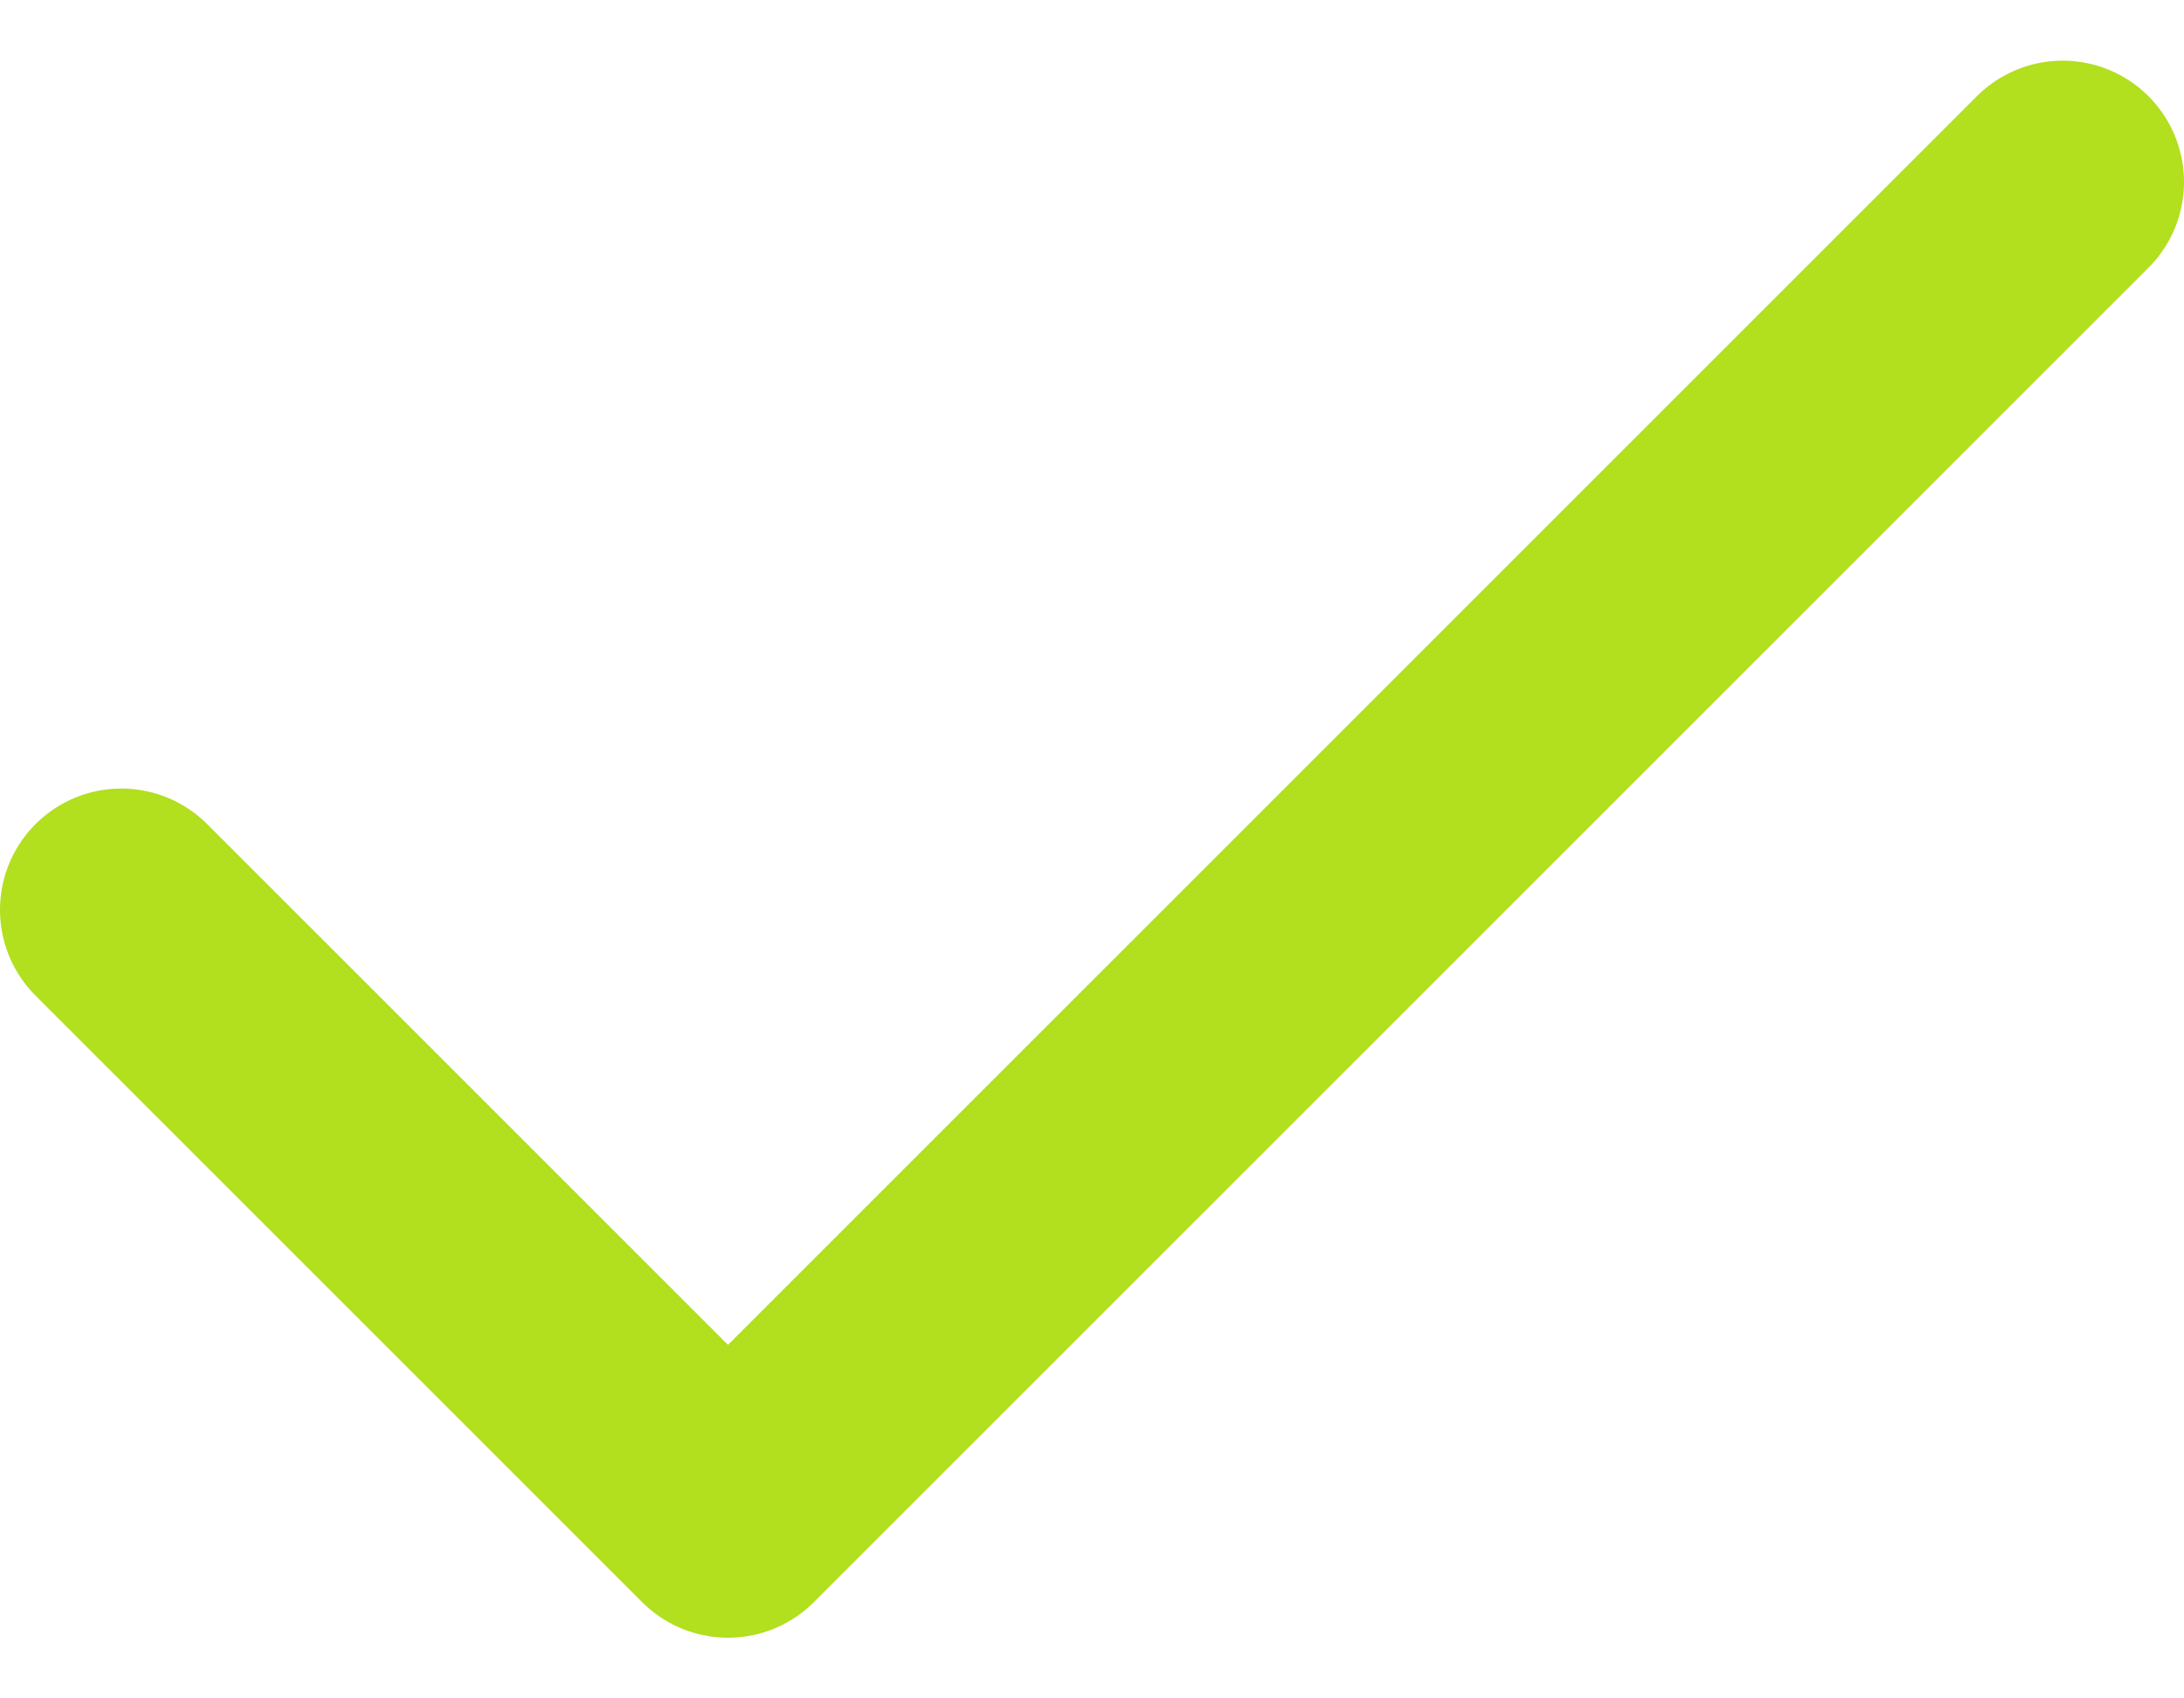
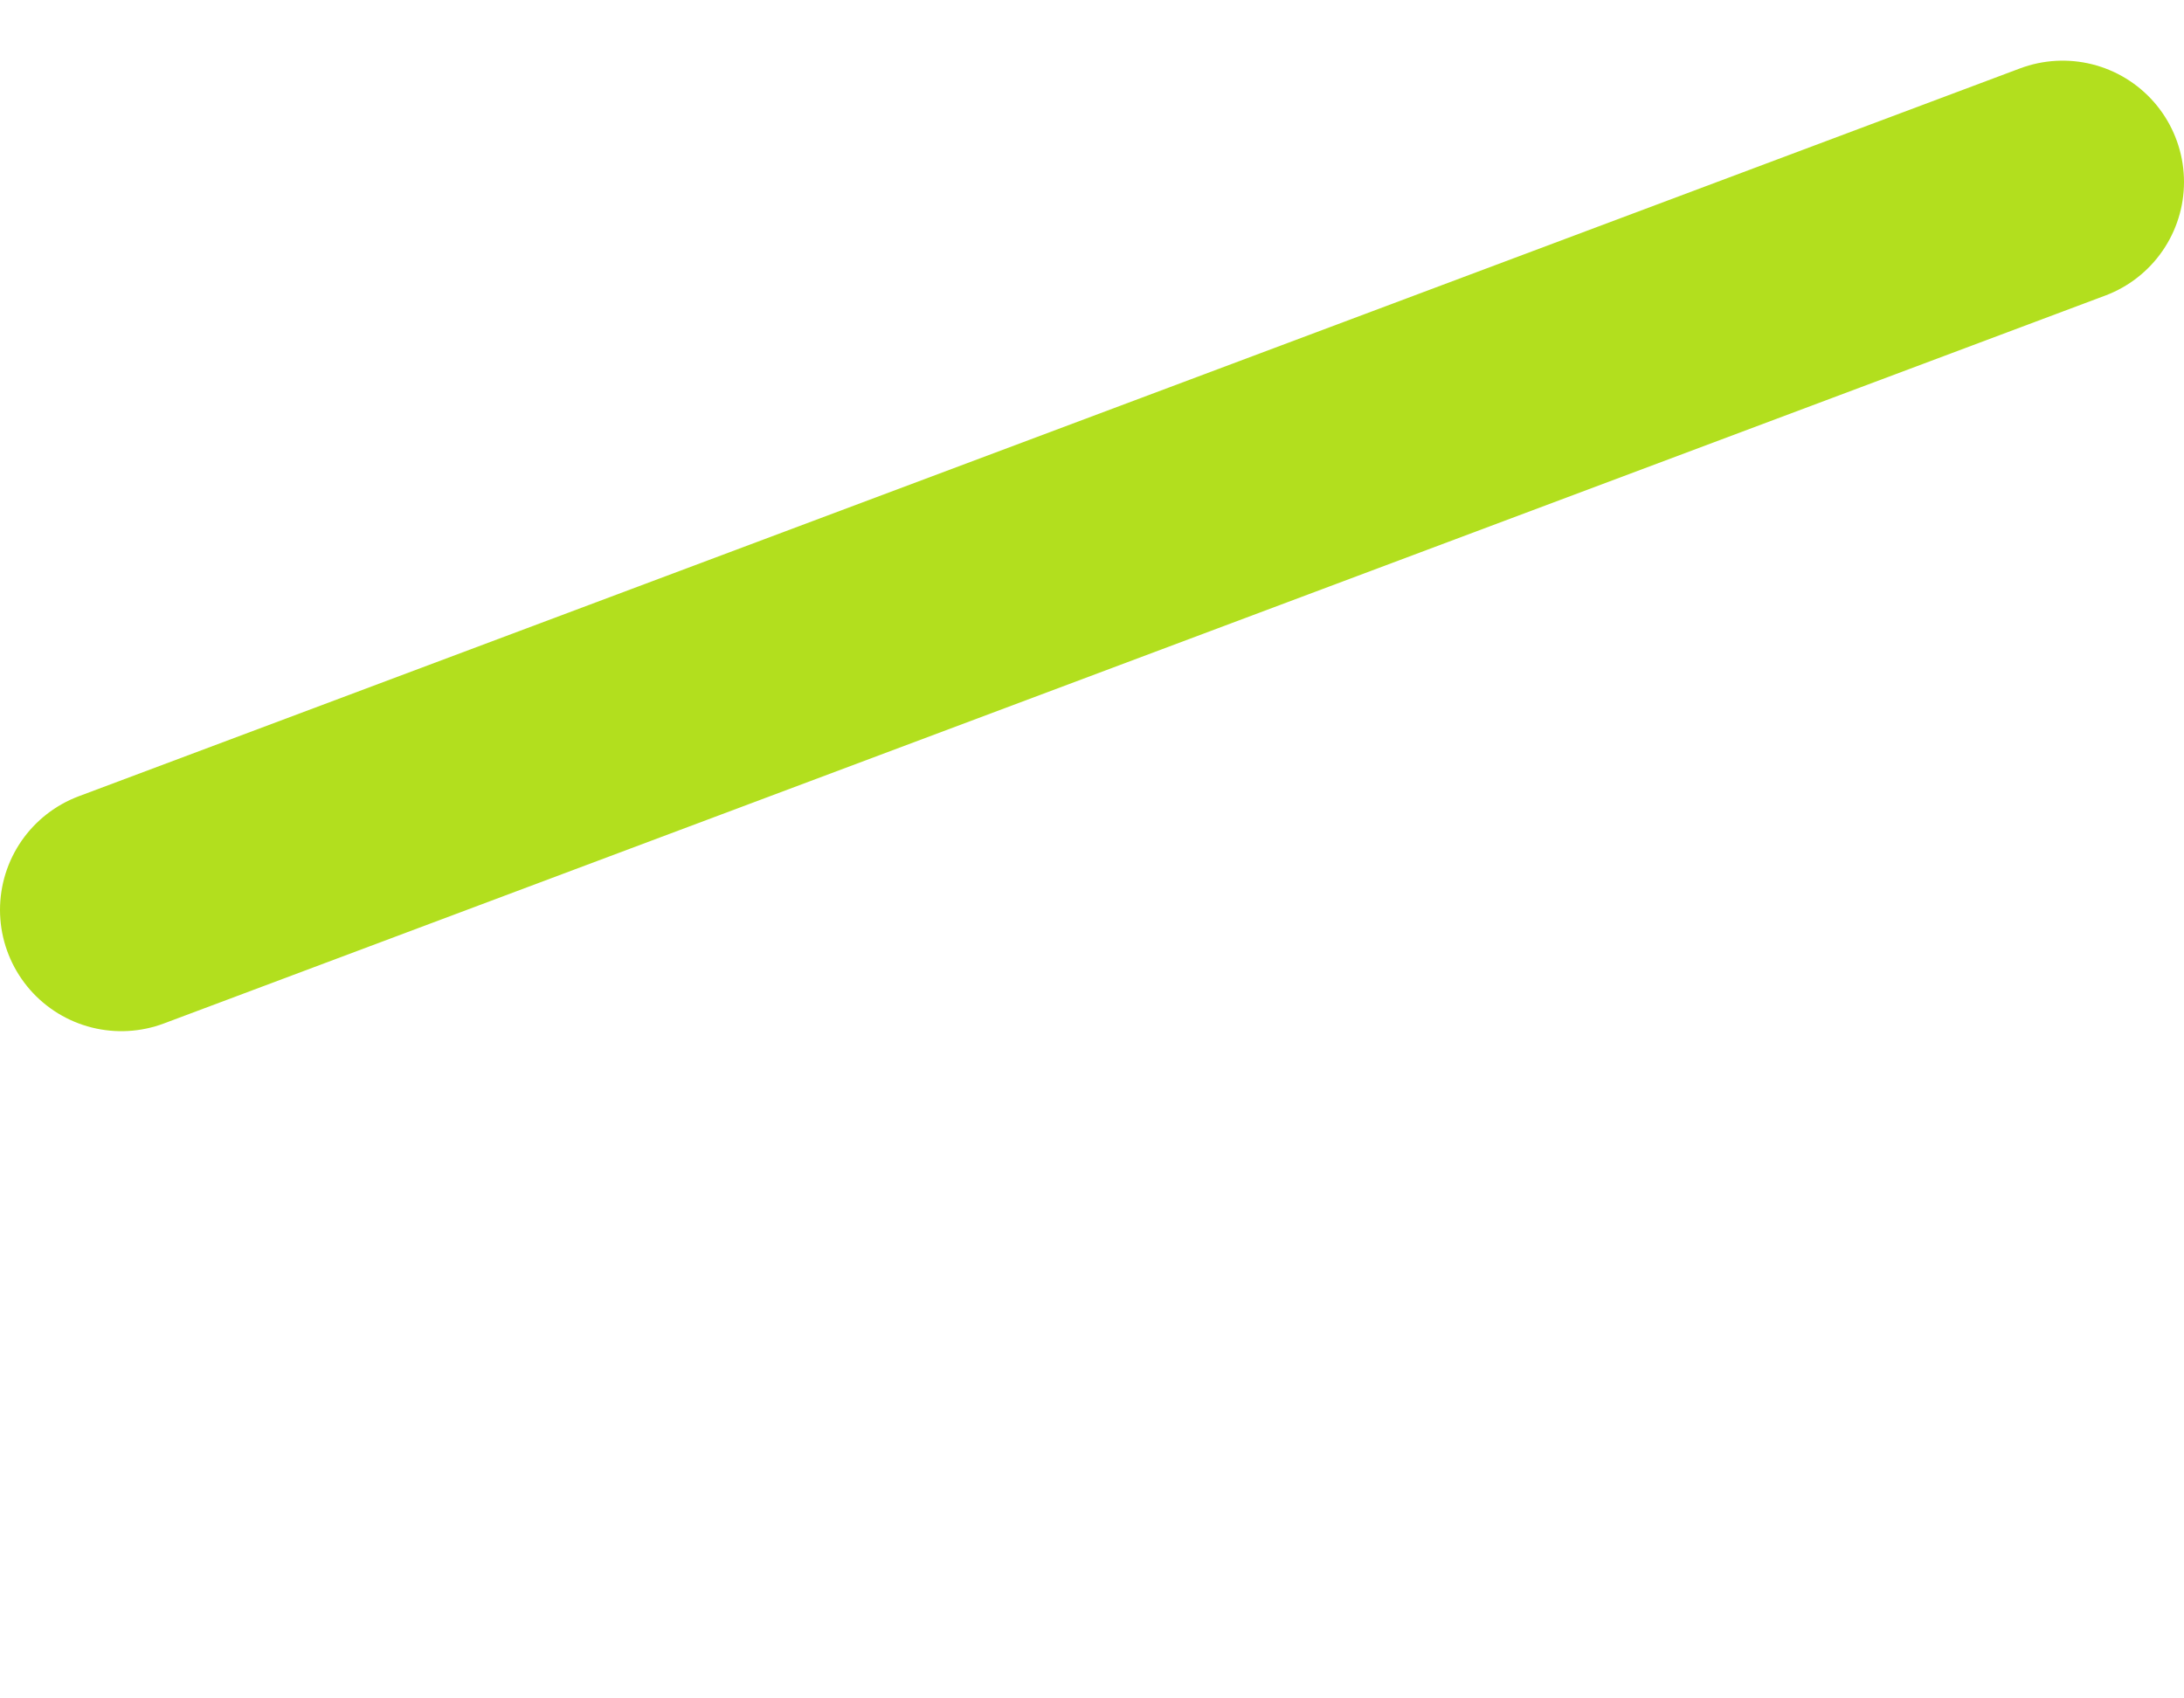
<svg xmlns="http://www.w3.org/2000/svg" width="18" height="14" viewBox="0 0 18 14" fill="none">
-   <path d="M17 1.5L6 12.5L1 7.5" stroke="#B2DF1E" stroke-width="2" stroke-linecap="round" stroke-linejoin="round" />
+   <path d="M17 1.5L1 7.5" stroke="#B2DF1E" stroke-width="2" stroke-linecap="round" stroke-linejoin="round" />
</svg>